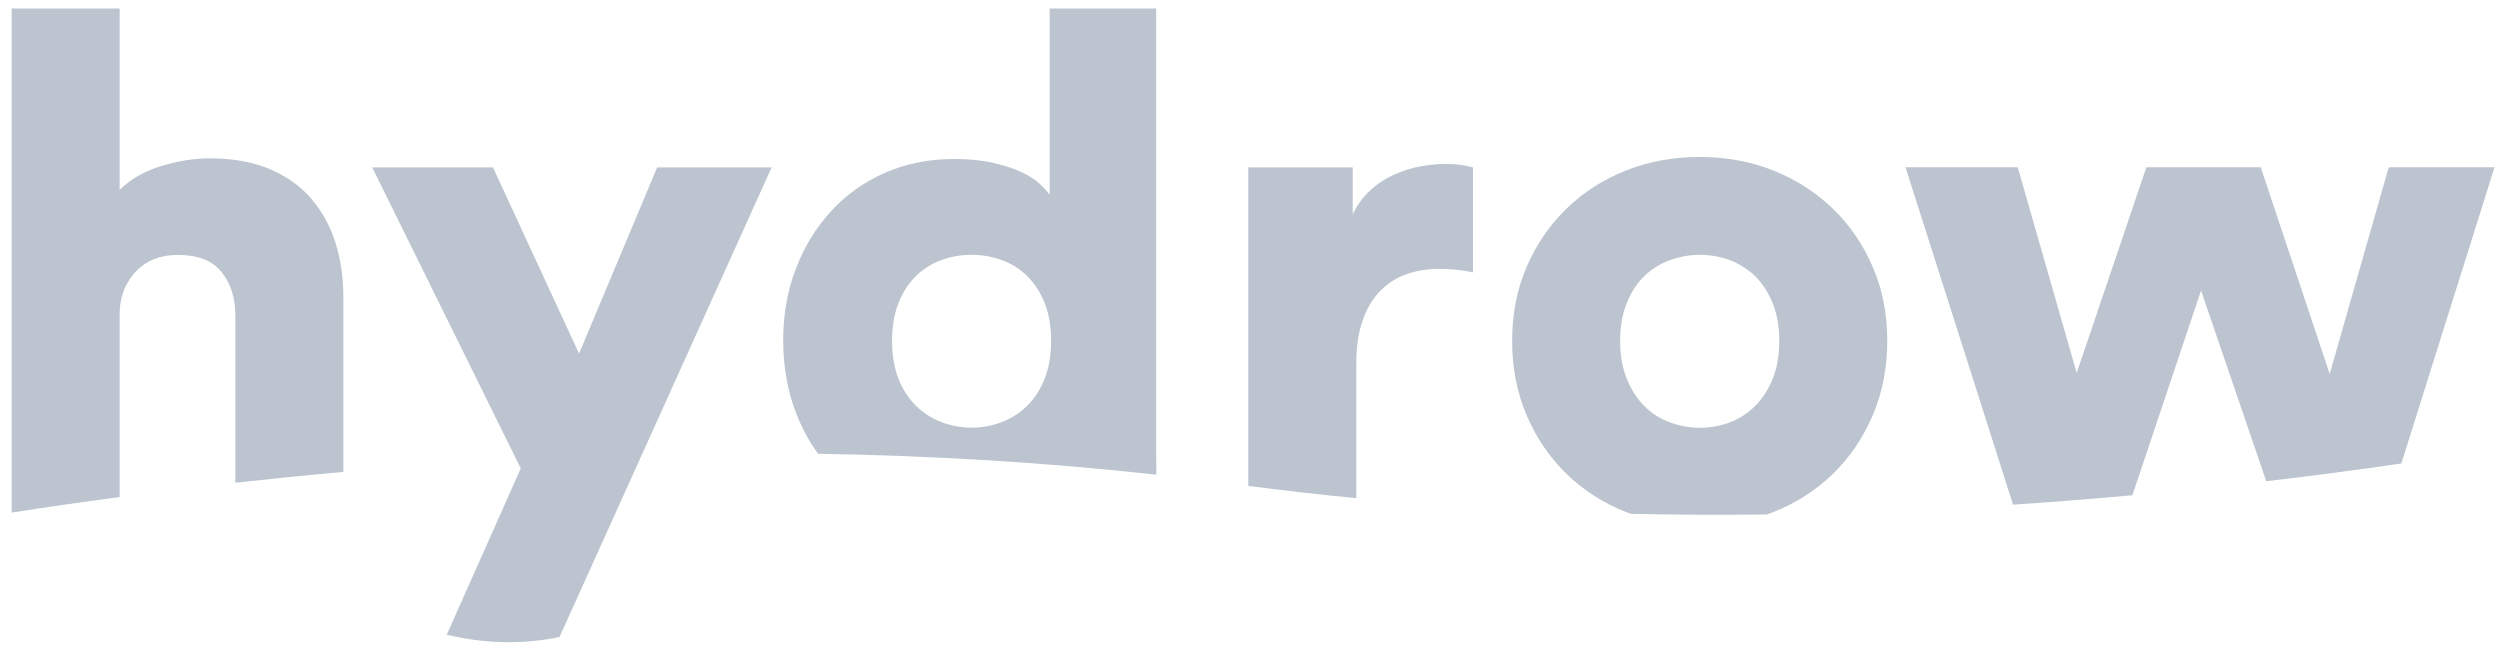
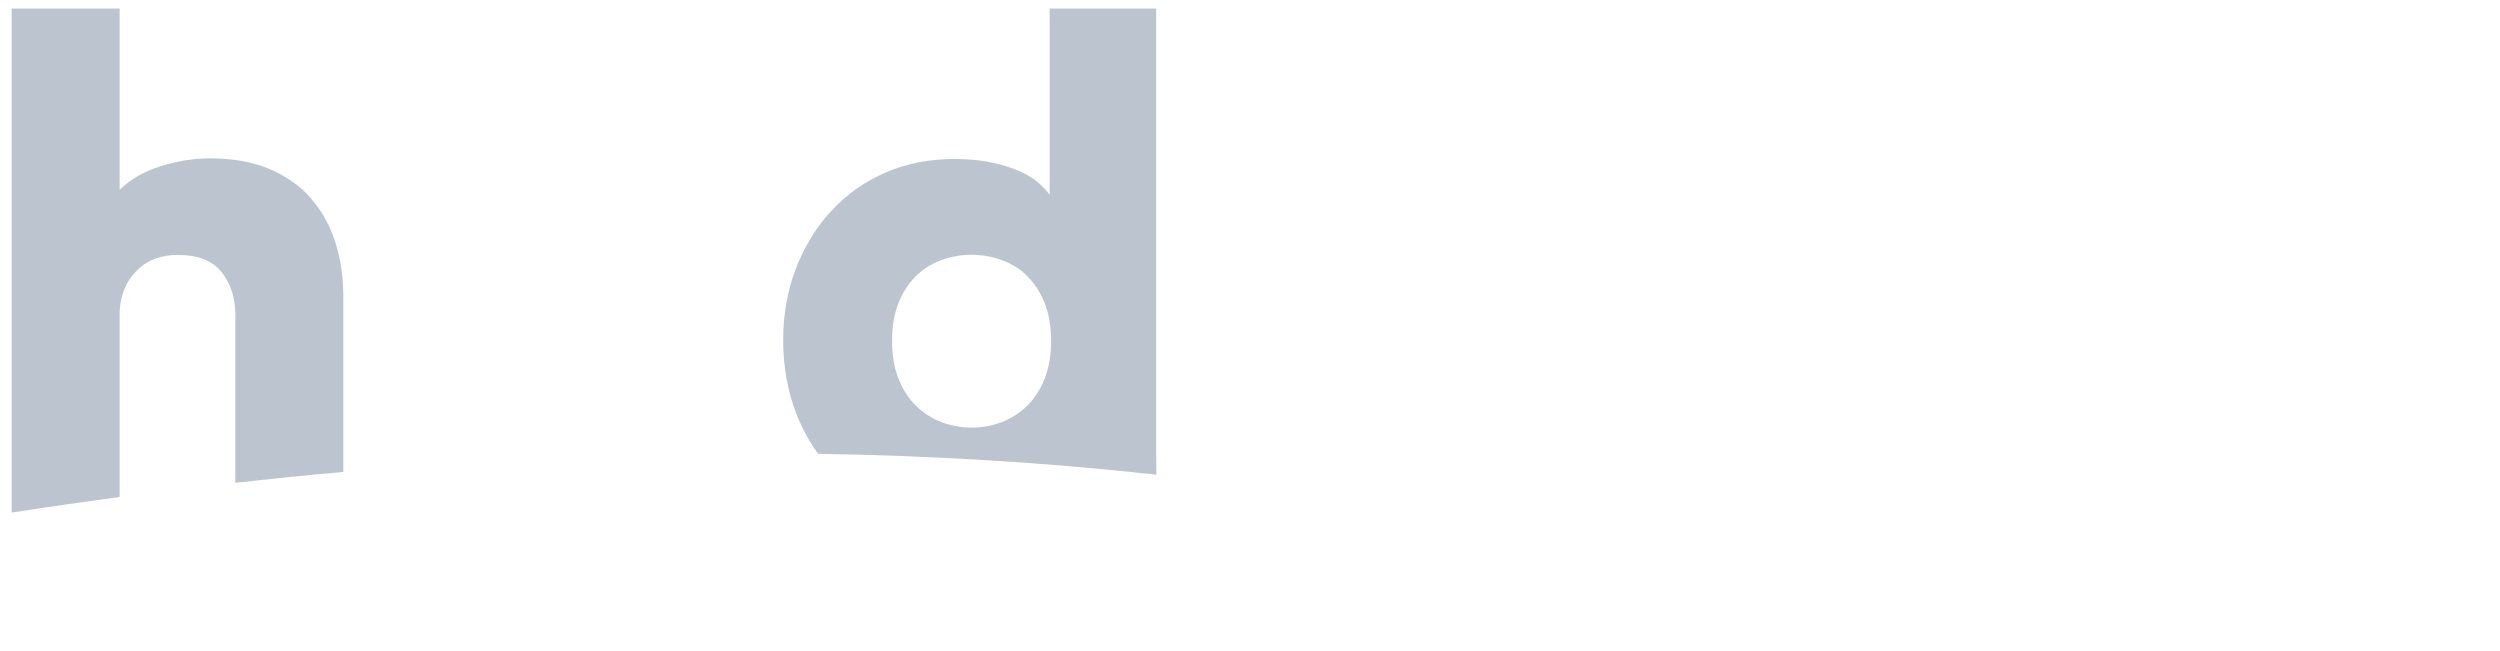
<svg xmlns="http://www.w3.org/2000/svg" width="146" height="38" viewBox="0 0 146 38" fill="none">
  <g clip-path="url(#clip0_9480_5636)">
    <path d="M18.192 11.615C17.558 10.88 16.744 10.3 15.766 9.88C14.781 9.461 13.617 9.248 12.258 9.248C11.347 9.248 10.399 9.395 9.414 9.697C8.429 9.998 7.622 10.461 6.988 11.086V0.5H0.68V29.935C2.696 29.619 4.801 29.318 6.988 29.024V18.158C7.04 17.203 7.376 16.423 7.981 15.806C8.585 15.196 9.392 14.887 10.384 14.887C11.549 14.887 12.4 15.218 12.937 15.887C13.475 16.556 13.743 17.394 13.743 18.401V28.193C15.796 27.965 17.894 27.752 20.051 27.561V17.335C20.051 16.218 19.902 15.166 19.596 14.188C19.29 13.211 18.819 12.351 18.185 11.615H18.192Z" fill="#BCC5CF" />
-     <path d="M38.377 9.778L33.816 20.65L28.792 9.778H21.738L30.158 26.84L30.412 27.355L26.09 37.066C28.232 37.581 30.404 37.662 32.674 37.206L43.841 12.483L45.065 9.778H38.384H38.377Z" fill="#BCC5CF" />
    <path d="M67.526 0.5H61.3V11.373C61.159 11.182 60.965 10.961 60.696 10.719C60.435 10.476 60.076 10.248 59.636 10.042C59.196 9.836 58.651 9.66 58.016 9.513C57.382 9.366 56.62 9.285 55.732 9.285C54.269 9.285 52.925 9.55 51.709 10.079C50.492 10.608 49.439 11.351 48.558 12.306C47.67 13.262 46.983 14.387 46.483 15.681C45.983 16.975 45.737 18.371 45.737 19.871C45.737 21.371 45.991 22.856 46.506 24.164C46.842 25.024 47.267 25.796 47.775 26.502C54.254 26.605 60.883 26.987 67.534 27.723C67.526 27.333 67.519 26.914 67.519 26.458V0.5H67.526ZM61.009 22.113C60.763 22.738 60.42 23.267 59.994 23.687C59.569 24.113 59.069 24.429 58.501 24.65C57.934 24.87 57.344 24.973 56.74 24.973C56.135 24.973 55.545 24.863 54.978 24.65C54.411 24.429 53.911 24.113 53.485 23.687C53.06 23.267 52.716 22.738 52.47 22.113C52.224 21.488 52.097 20.753 52.097 19.908C52.097 19.062 52.224 18.327 52.47 17.703C52.716 17.078 53.06 16.548 53.485 16.129C53.911 15.71 54.411 15.394 54.978 15.188C55.545 14.982 56.135 14.88 56.74 14.88C57.344 14.88 57.934 14.982 58.501 15.188C59.069 15.394 59.569 15.703 59.994 16.129C60.42 16.556 60.763 17.078 61.009 17.703C61.256 18.327 61.383 19.062 61.383 19.908C61.383 20.753 61.256 21.488 61.009 22.113Z" fill="#BCC5CF" />
-     <path d="M82.963 9.711C82.448 9.807 81.948 9.961 81.448 10.182C80.947 10.402 80.485 10.697 80.059 11.079C79.634 11.461 79.275 11.939 78.999 12.512V9.778H72.9V28.377C75.005 28.649 77.111 28.892 79.208 29.09V21.216C79.208 20.209 79.343 19.349 79.604 18.643C79.865 17.938 80.216 17.364 80.664 16.931C81.112 16.497 81.619 16.181 82.201 15.99C82.784 15.799 83.388 15.703 84.03 15.703C84.336 15.703 84.65 15.718 84.986 15.747C85.314 15.776 85.665 15.828 86.023 15.909V9.778C85.553 9.638 85.001 9.572 84.366 9.572C83.948 9.572 83.485 9.623 82.978 9.711H82.963Z" fill="#BCC5CF" />
-     <path d="M107.036 12.189C106.051 11.233 104.901 10.491 103.573 9.961C102.244 9.432 100.803 9.167 99.258 9.167C97.713 9.167 96.272 9.432 94.944 9.961C93.615 10.491 92.458 11.233 91.48 12.189C90.495 13.145 89.726 14.269 89.159 15.578C88.591 16.886 88.308 18.327 88.308 19.908C88.308 21.488 88.591 22.937 89.159 24.26C89.726 25.583 90.502 26.715 91.48 27.671C92.465 28.627 93.615 29.369 94.944 29.898C95.041 29.935 95.145 29.972 95.25 30.009C97.922 30.068 100.564 30.075 103.184 30.046C103.319 30.002 103.446 29.95 103.58 29.898C104.909 29.369 106.066 28.627 107.044 27.671C108.029 26.715 108.798 25.583 109.365 24.26C109.932 22.937 110.216 21.488 110.216 19.908C110.216 18.327 109.932 16.886 109.365 15.578C108.798 14.269 108.022 13.137 107.044 12.189H107.036ZM103.513 22.157C103.252 22.782 102.901 23.312 102.475 23.731C102.042 24.157 101.557 24.466 101.005 24.672C100.452 24.878 99.87 24.98 99.266 24.98C98.661 24.98 98.109 24.878 97.541 24.672C96.974 24.466 96.474 24.157 96.048 23.731C95.623 23.312 95.272 22.775 95.011 22.135C94.749 21.496 94.615 20.753 94.615 19.908C94.615 19.062 94.749 18.32 95.011 17.68C95.272 17.041 95.615 16.519 96.048 16.107C96.474 15.695 96.974 15.394 97.541 15.188C98.109 14.982 98.683 14.88 99.266 14.88C99.848 14.88 100.452 14.982 101.005 15.188C101.557 15.394 102.05 15.703 102.475 16.107C102.901 16.519 103.252 17.041 103.513 17.68C103.774 18.32 103.909 19.062 103.909 19.908C103.909 20.753 103.774 21.532 103.513 22.157Z" fill="#BCC5CF" />
-     <path d="M136.051 21.827L132.028 9.77H125.347L121.279 21.783L117.837 9.77H111.283L117.561 29.472C119.935 29.318 122.264 29.127 124.533 28.921L128.542 16.967L132.349 28.105C135.088 27.781 137.723 27.436 140.239 27.068L145.68 9.77H139.5L136.058 21.827H136.051Z" fill="#BCC5CF" />
  </g>
  <defs>
    <clipPath id="clip0_9480_5636">
      <rect width="145" height="37" fill="white" transform="translate(0.68 0.5)" />
    </clipPath>
  </defs>
</svg>